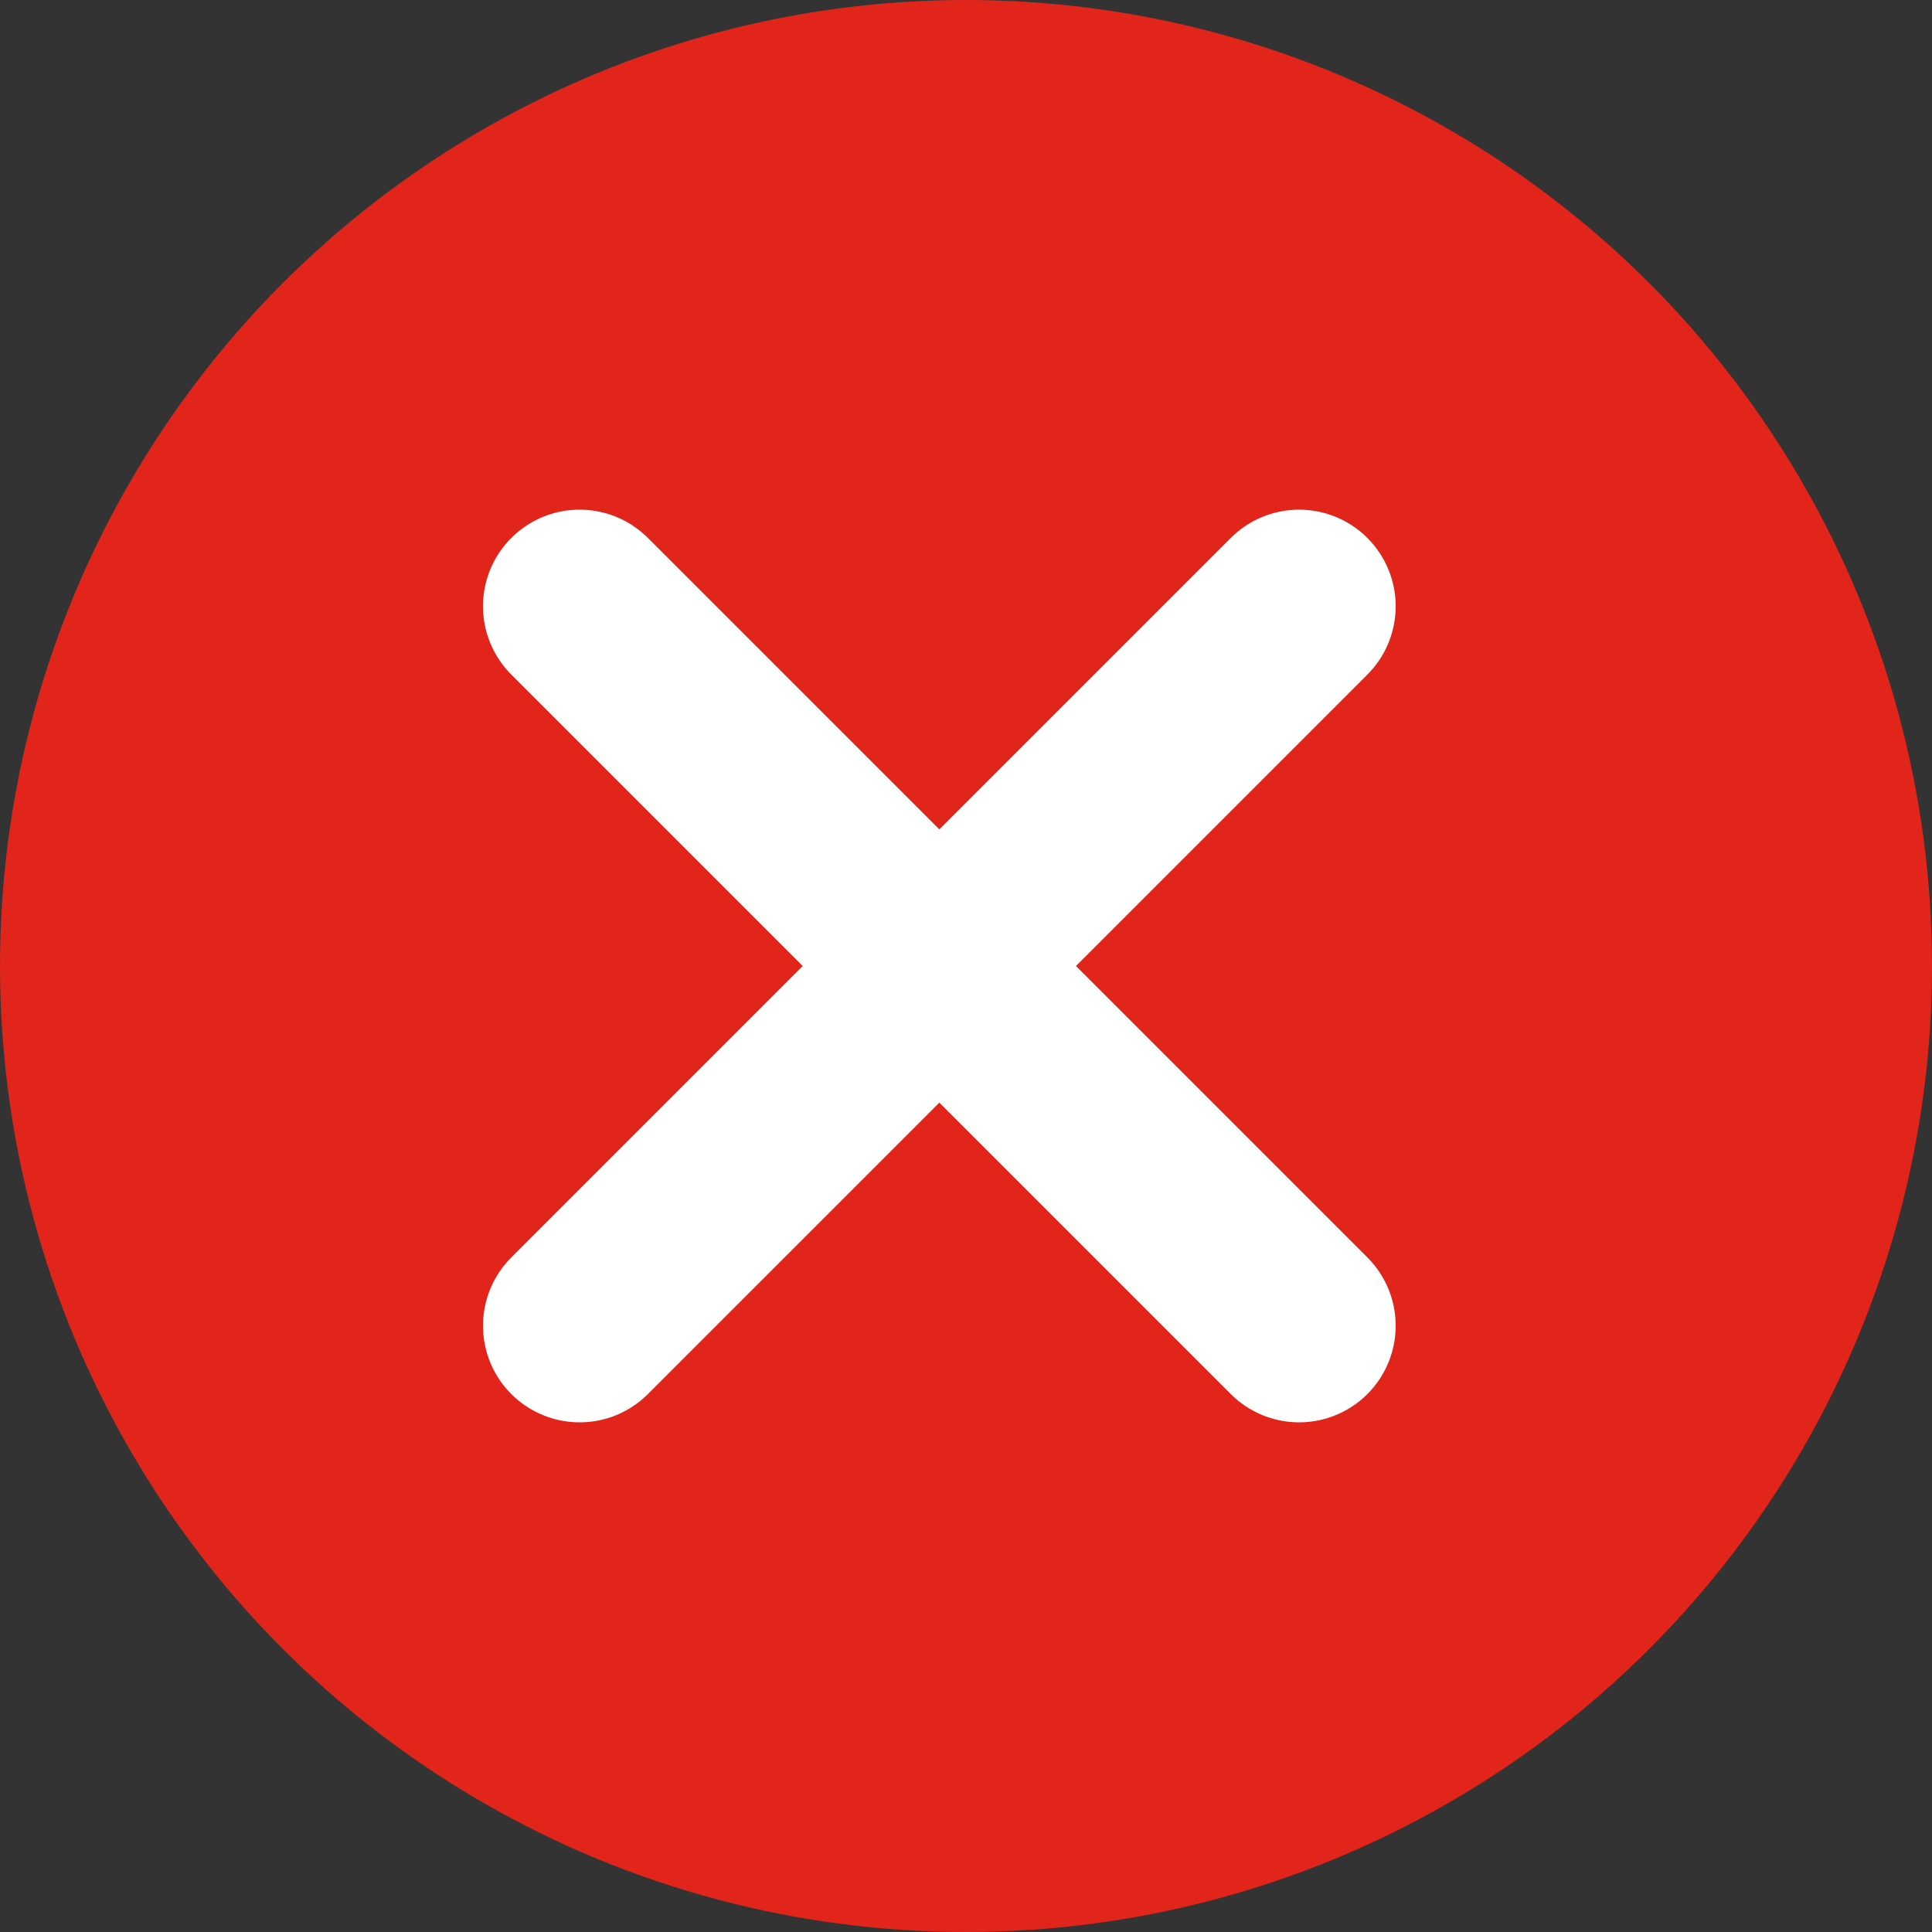
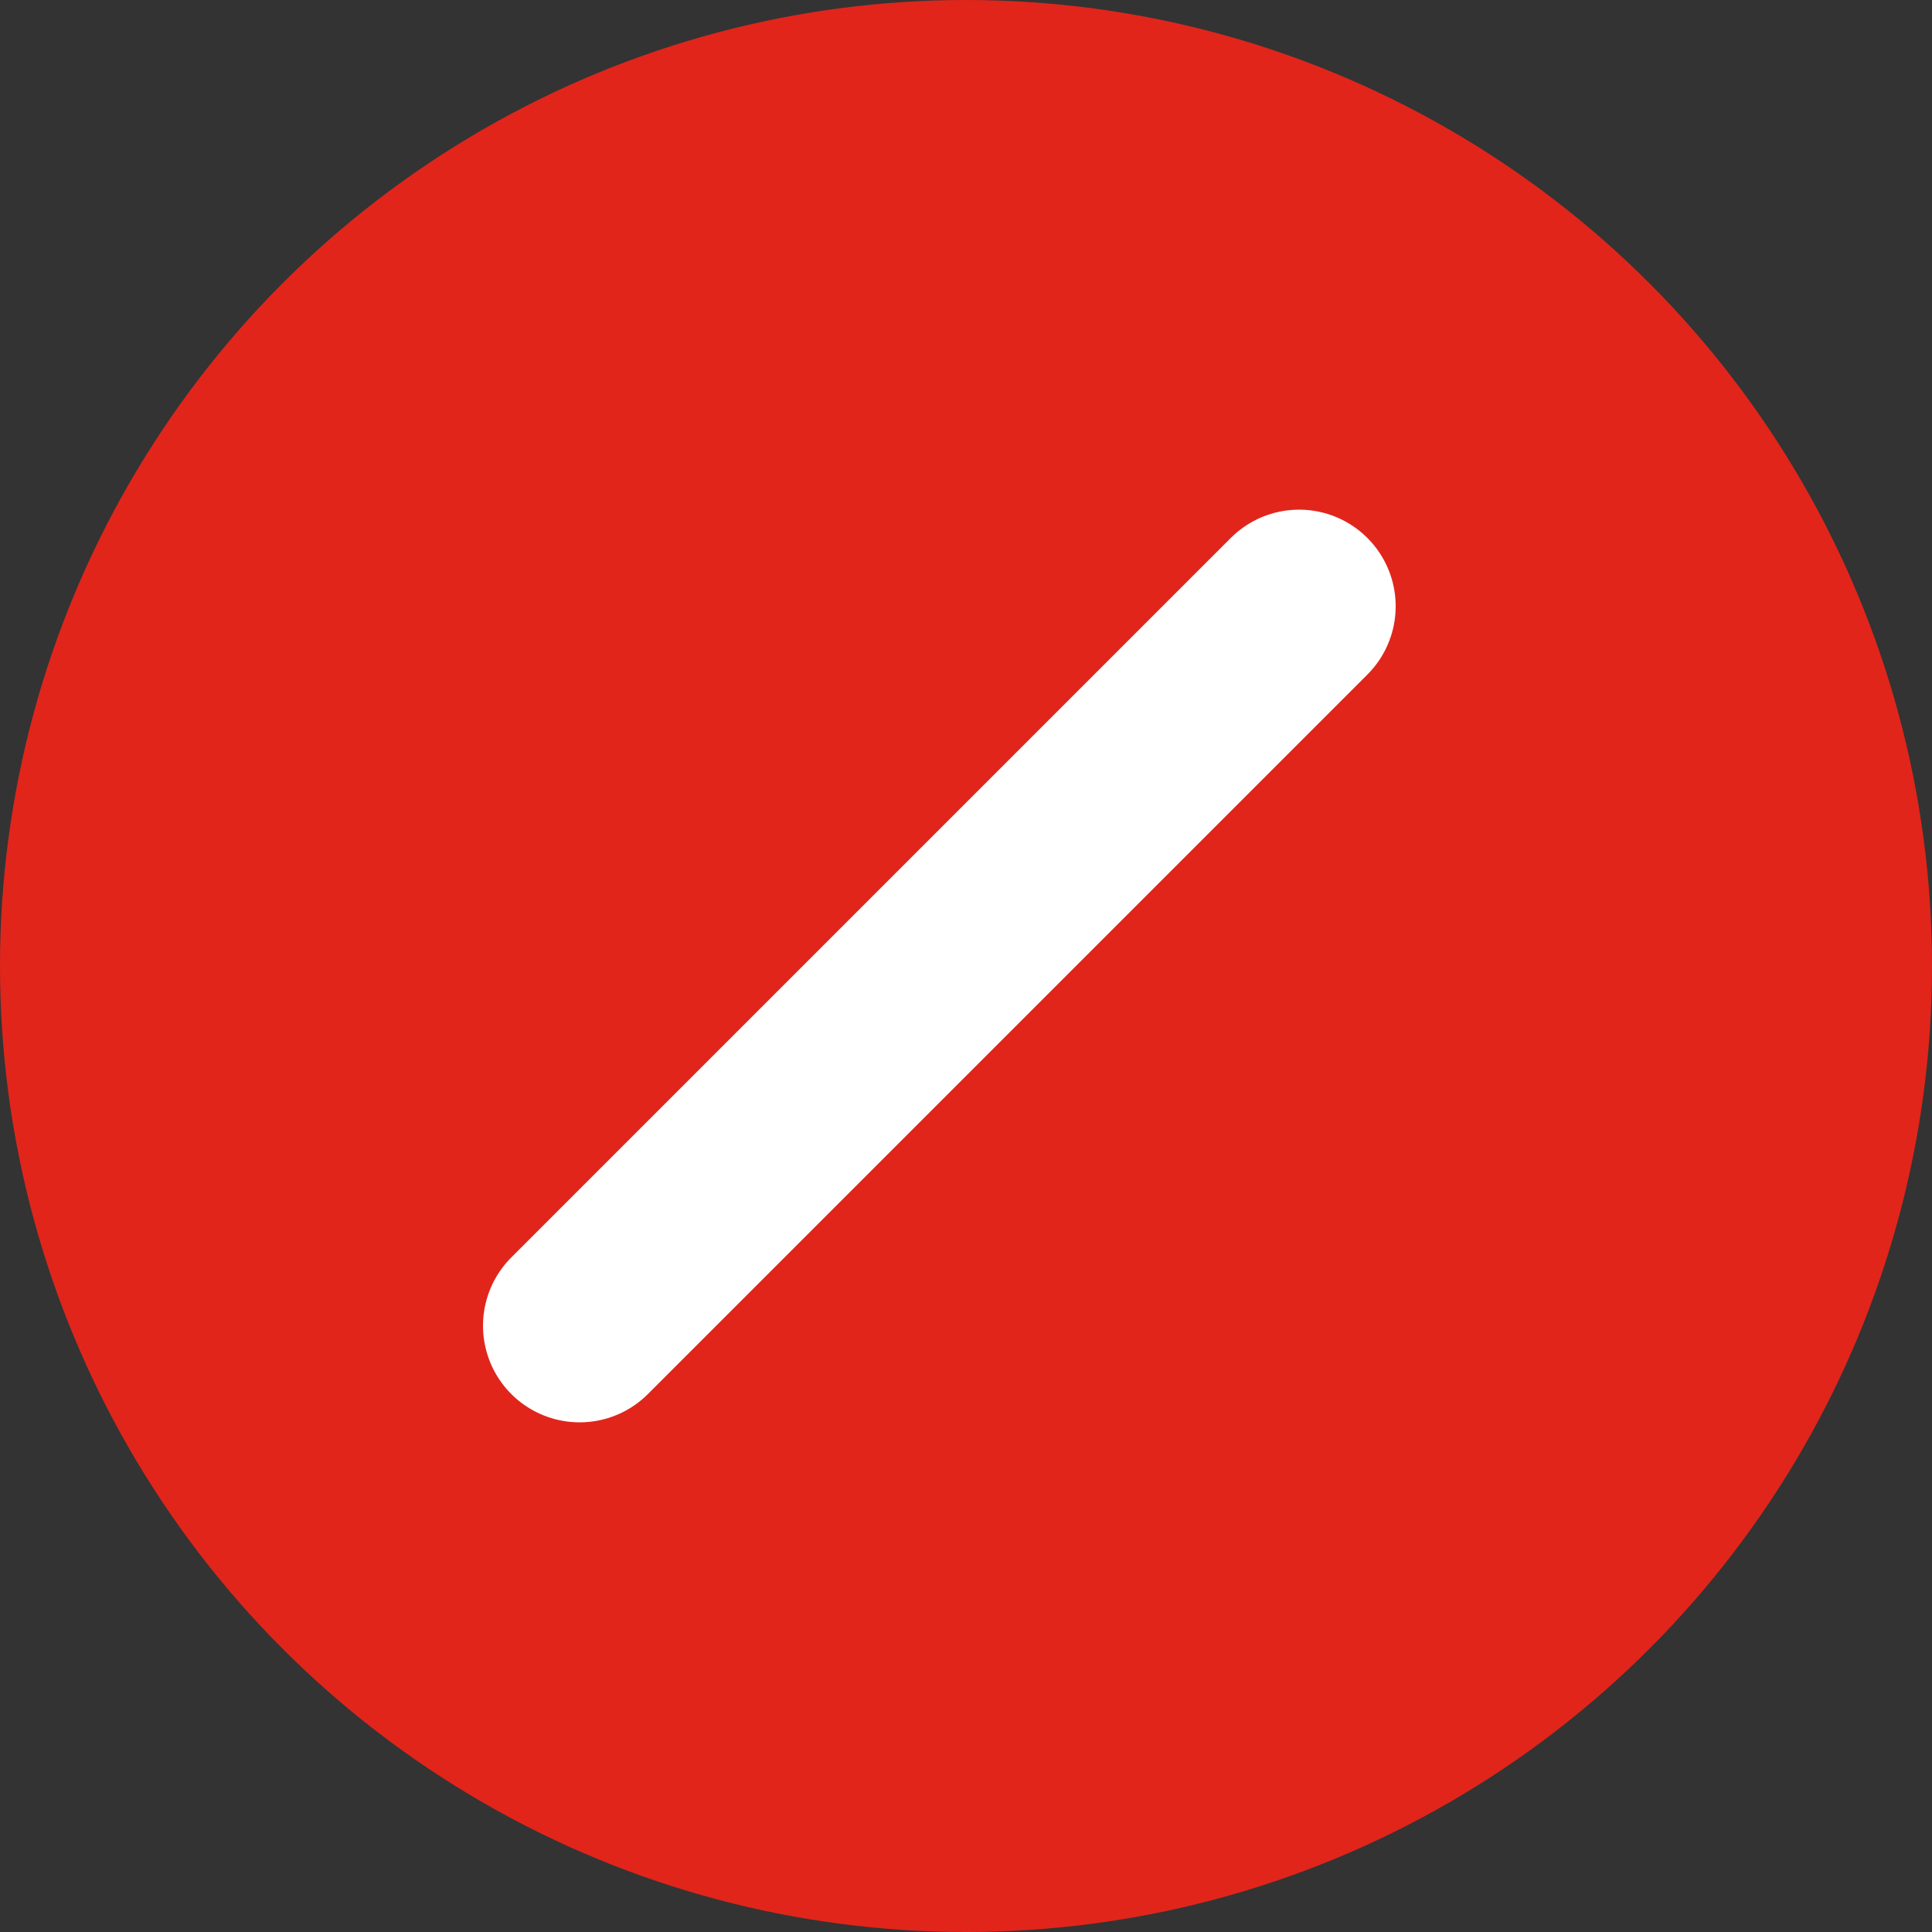
<svg xmlns="http://www.w3.org/2000/svg" width="30" height="30" viewBox="0 0 30 30">
  <rect x="0" y="0" width="30" height="30" fill="#333333" stroke="none" />
  <g id="Group_878" data-name="Group 878" transform="translate(-482 -1106)">
    <circle id="Ellipse_115" data-name="Ellipse 115" cx="15" cy="15" r="15" transform="translate(482 1106)" fill="#e1251b" />
    <g id="Group_877" data-name="Group 877" transform="translate(-68.5 18.914)">
-       <line id="Line_216" data-name="Line 216" x2="11.172" y2="11.172" transform="translate(559.5 1096.5)" fill="none" stroke="#fff" stroke-linecap="round" stroke-width="3" />
      <line id="Line_217" data-name="Line 217" x1="11.172" y2="11.172" transform="translate(559.5 1096.5)" fill="none" stroke="#fff" stroke-linecap="round" stroke-width="3" />
    </g>
  </g>
</svg>